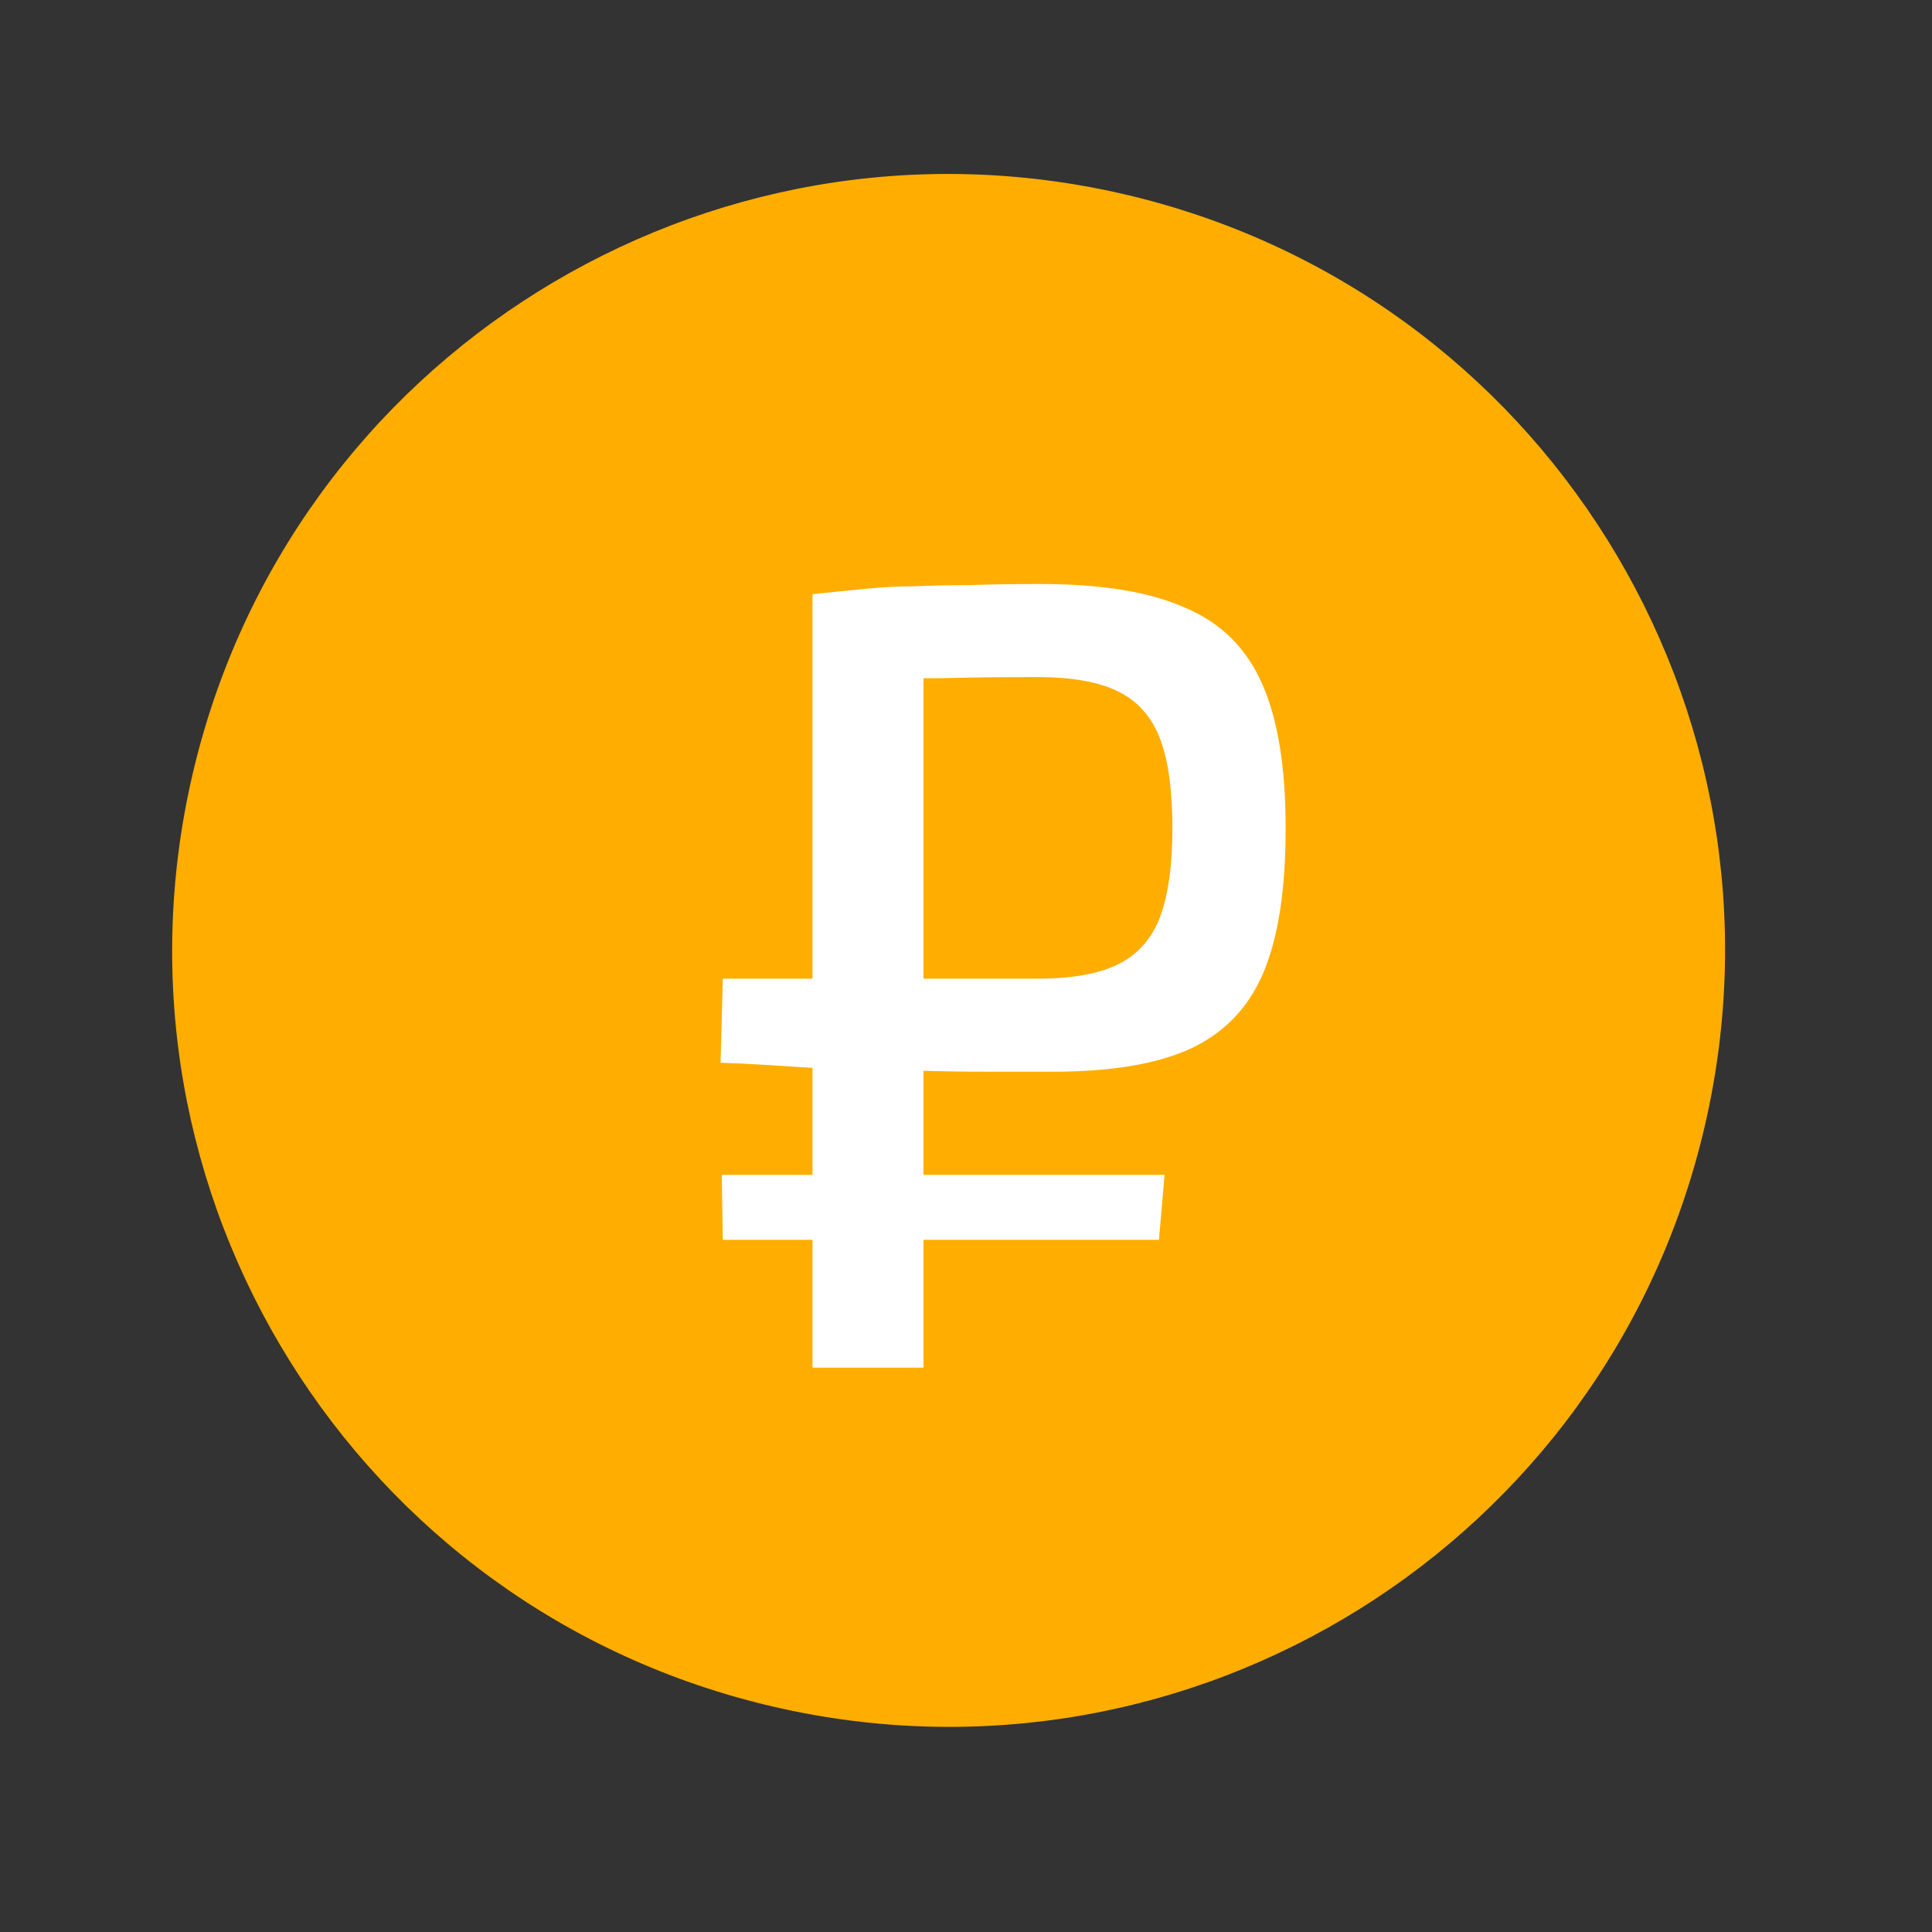
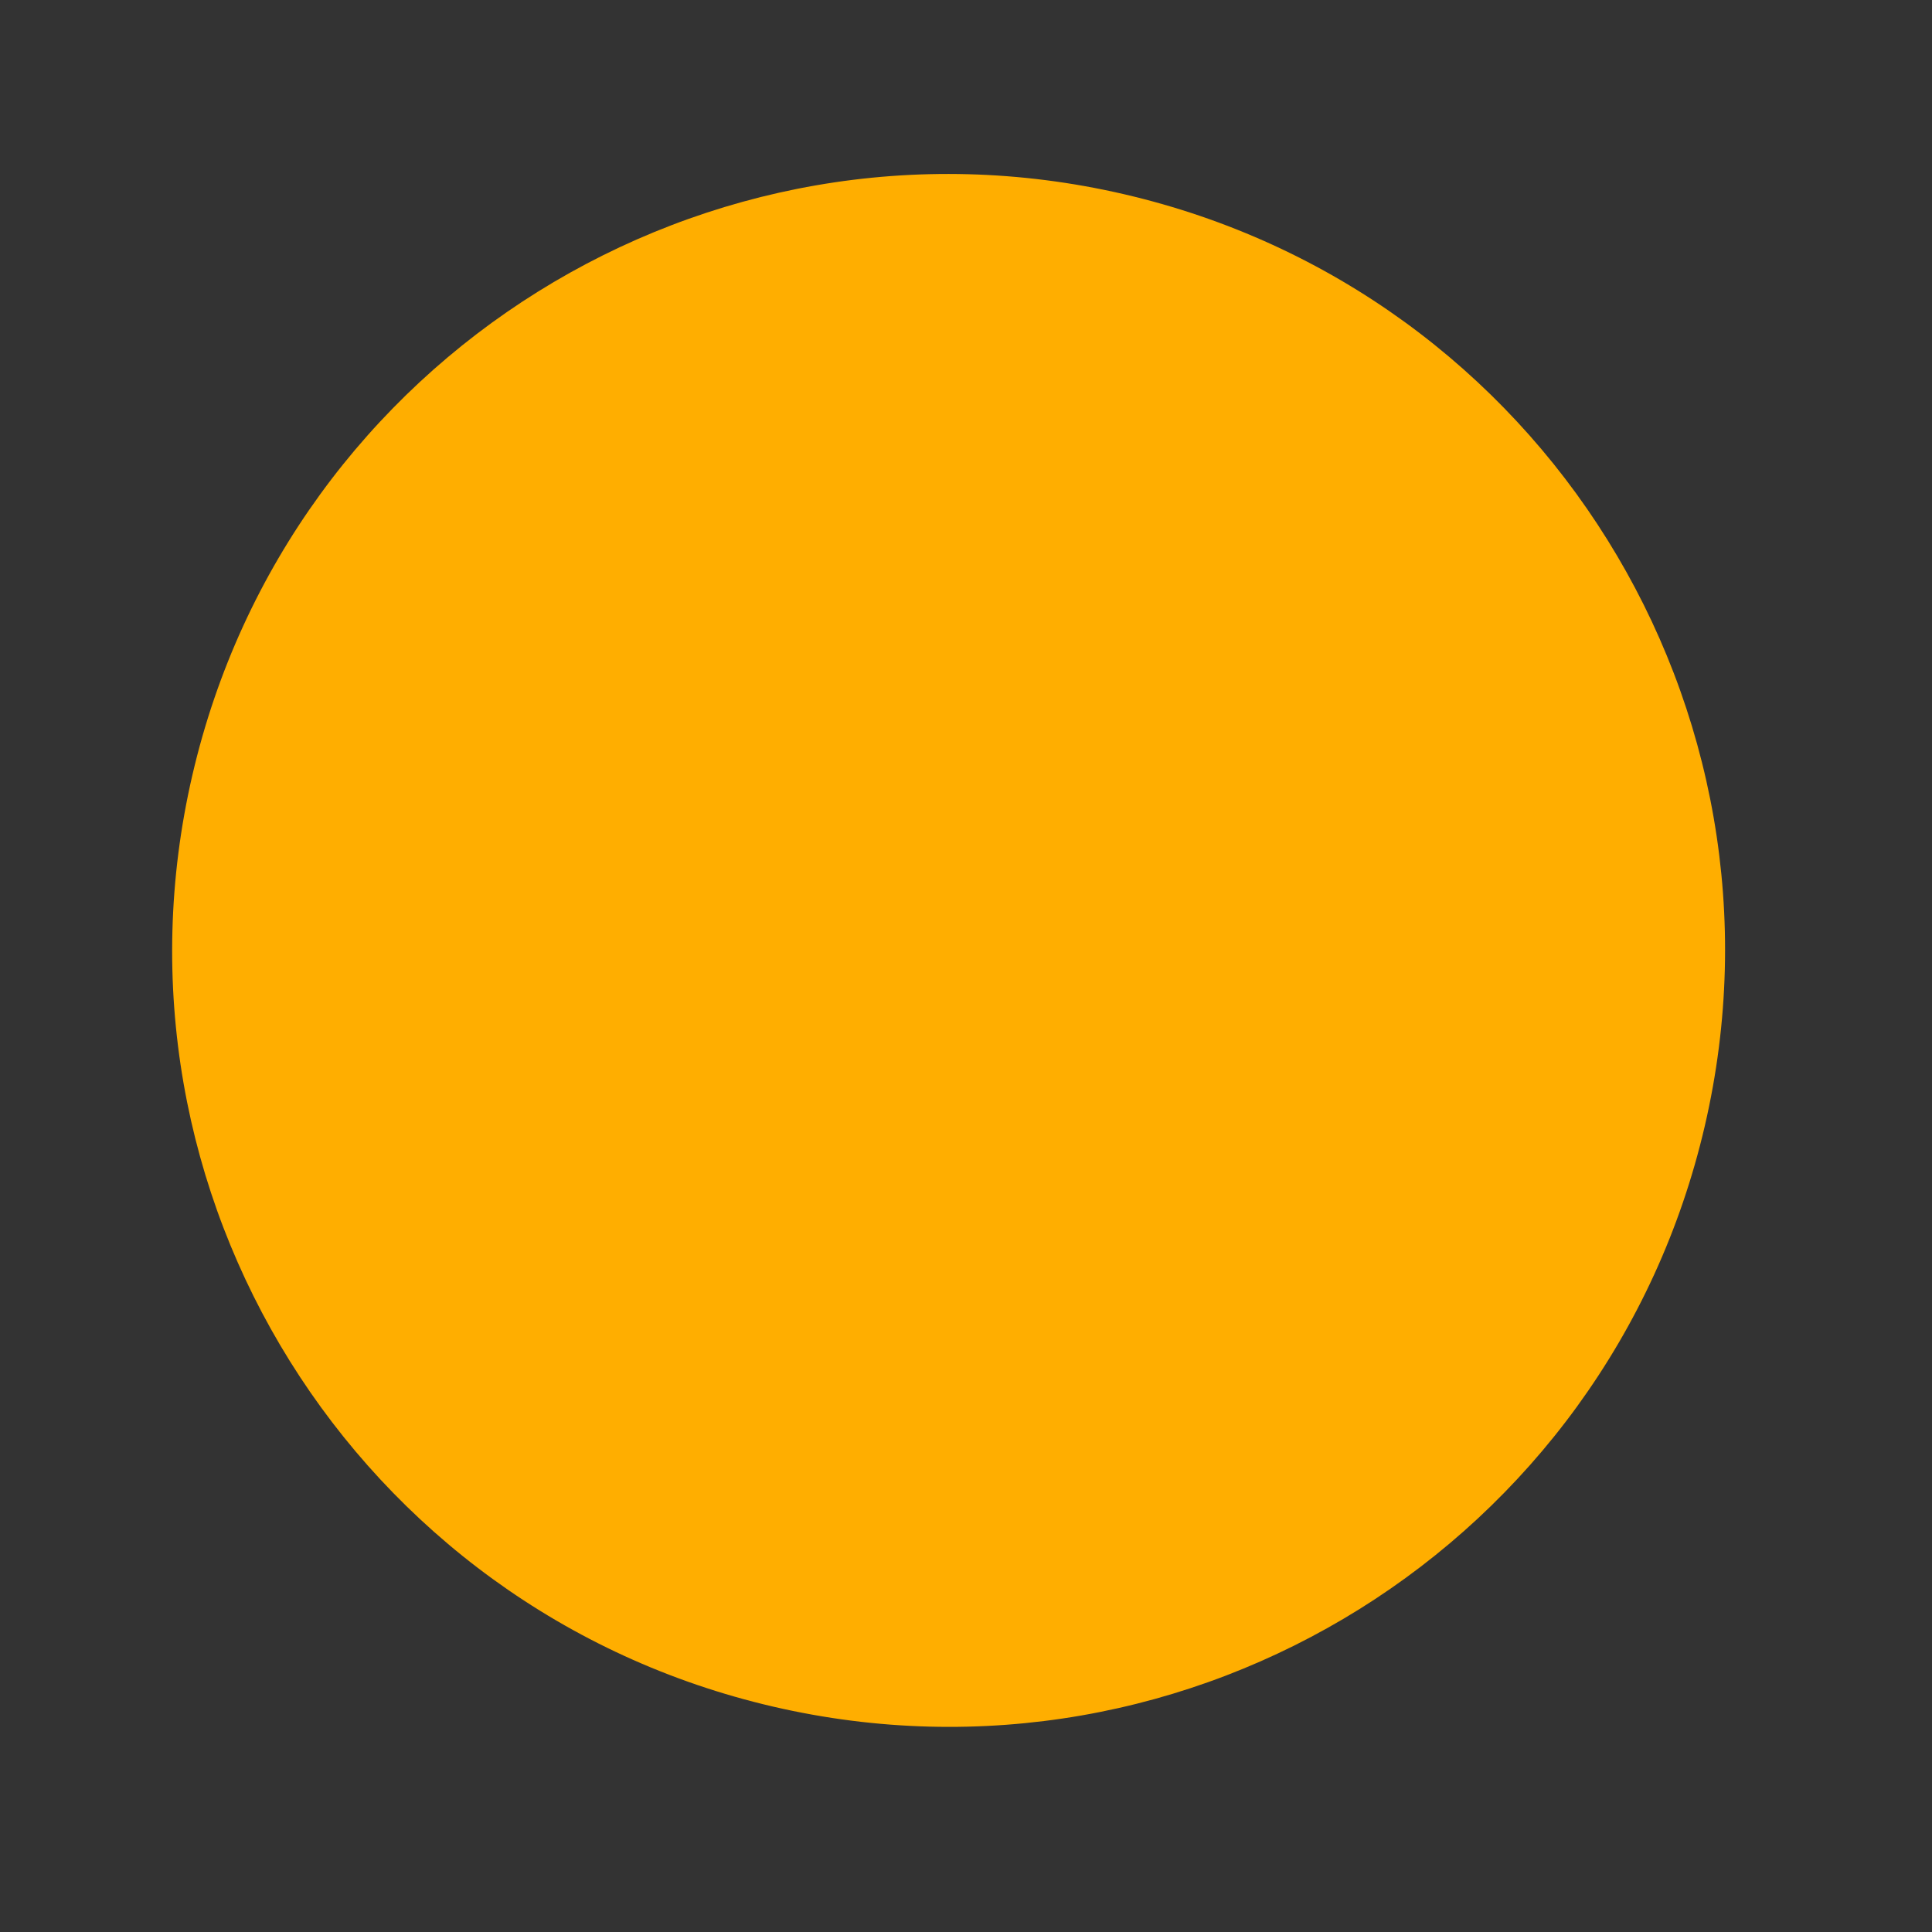
<svg xmlns="http://www.w3.org/2000/svg" width="31" height="31" viewBox="0 0 31 31" fill="none">
  <rect x="0" y="0" width="31" height="31" fill="#333333" stroke="none" />
  <path d="M27.355 18.064C28.909 11.363 24.737 4.671 18.035 3.116C11.334 1.562 4.641 5.735 3.087 12.436C1.533 19.138 5.706 25.83 12.407 27.384C19.109 28.938 25.801 24.766 27.355 18.064Z" fill="#FFAE00" />
-   <path d="M16.707 9.371C17.678 9.371 18.446 9.497 19.01 9.749C19.585 9.989 19.999 10.396 20.251 10.972C20.503 11.536 20.629 12.309 20.629 13.293C20.629 14.276 20.509 15.049 20.269 15.613C20.029 16.177 19.633 16.584 19.082 16.836C18.542 17.076 17.816 17.196 16.905 17.196C16.545 17.196 16.18 17.196 15.808 17.196C15.448 17.196 15.082 17.19 14.71 17.178C14.351 17.166 13.991 17.16 13.631 17.16C13.283 17.148 12.936 17.13 12.588 17.106C12.24 17.082 11.898 17.064 11.562 17.052L11.598 15.703C11.922 15.703 12.312 15.703 12.768 15.703C13.223 15.703 13.697 15.703 14.189 15.703C14.681 15.703 15.142 15.703 15.574 15.703C16.018 15.703 16.377 15.703 16.653 15.703C17.205 15.703 17.637 15.625 17.948 15.469C18.26 15.313 18.482 15.061 18.614 14.714C18.746 14.354 18.812 13.88 18.812 13.293C18.812 12.681 18.746 12.201 18.614 11.854C18.482 11.506 18.26 11.254 17.948 11.098C17.637 10.942 17.205 10.864 16.653 10.864C16.054 10.864 15.538 10.87 15.106 10.882C14.675 10.882 14.303 10.888 13.991 10.9C13.691 10.9 13.457 10.912 13.289 10.936L13.037 9.533C13.385 9.497 13.685 9.467 13.937 9.443C14.189 9.419 14.441 9.407 14.693 9.407C14.944 9.395 15.226 9.389 15.538 9.389C15.85 9.377 16.239 9.371 16.707 9.371ZM14.818 9.533V21.945H13.037V9.533H14.818ZM18.686 18.851L18.596 19.894H11.598L11.581 18.851H18.686Z" fill="white" />
</svg>